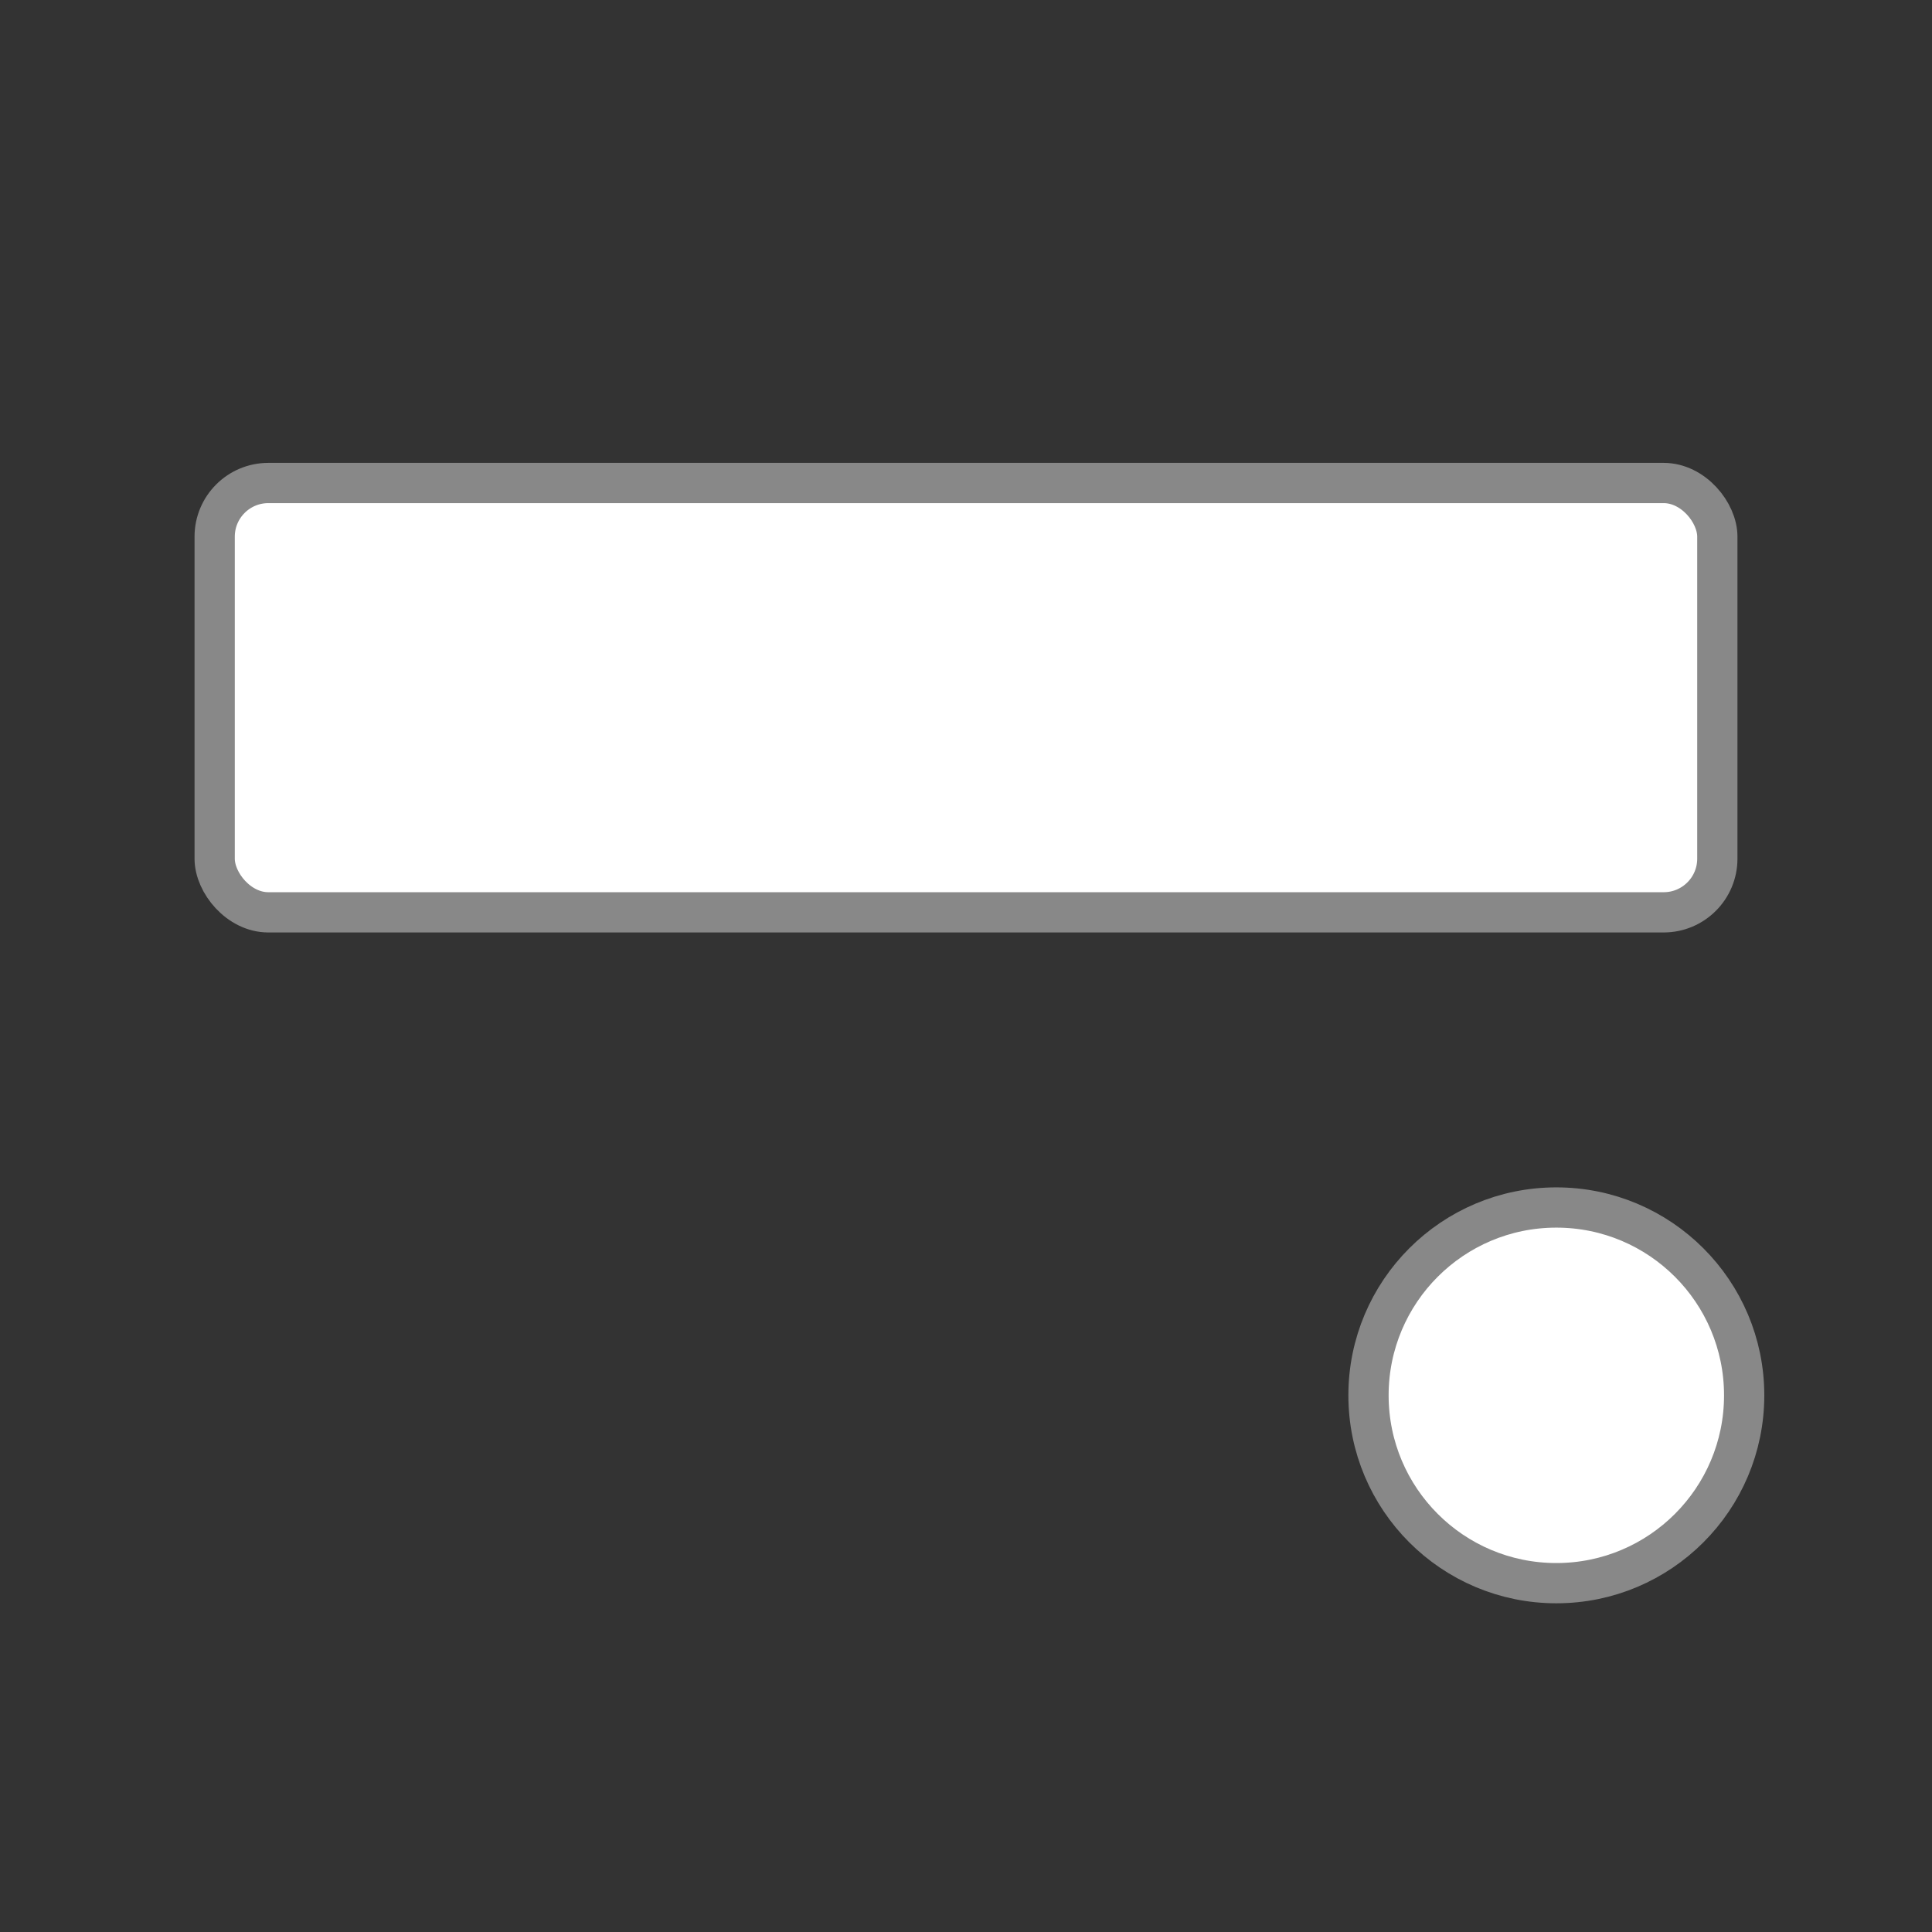
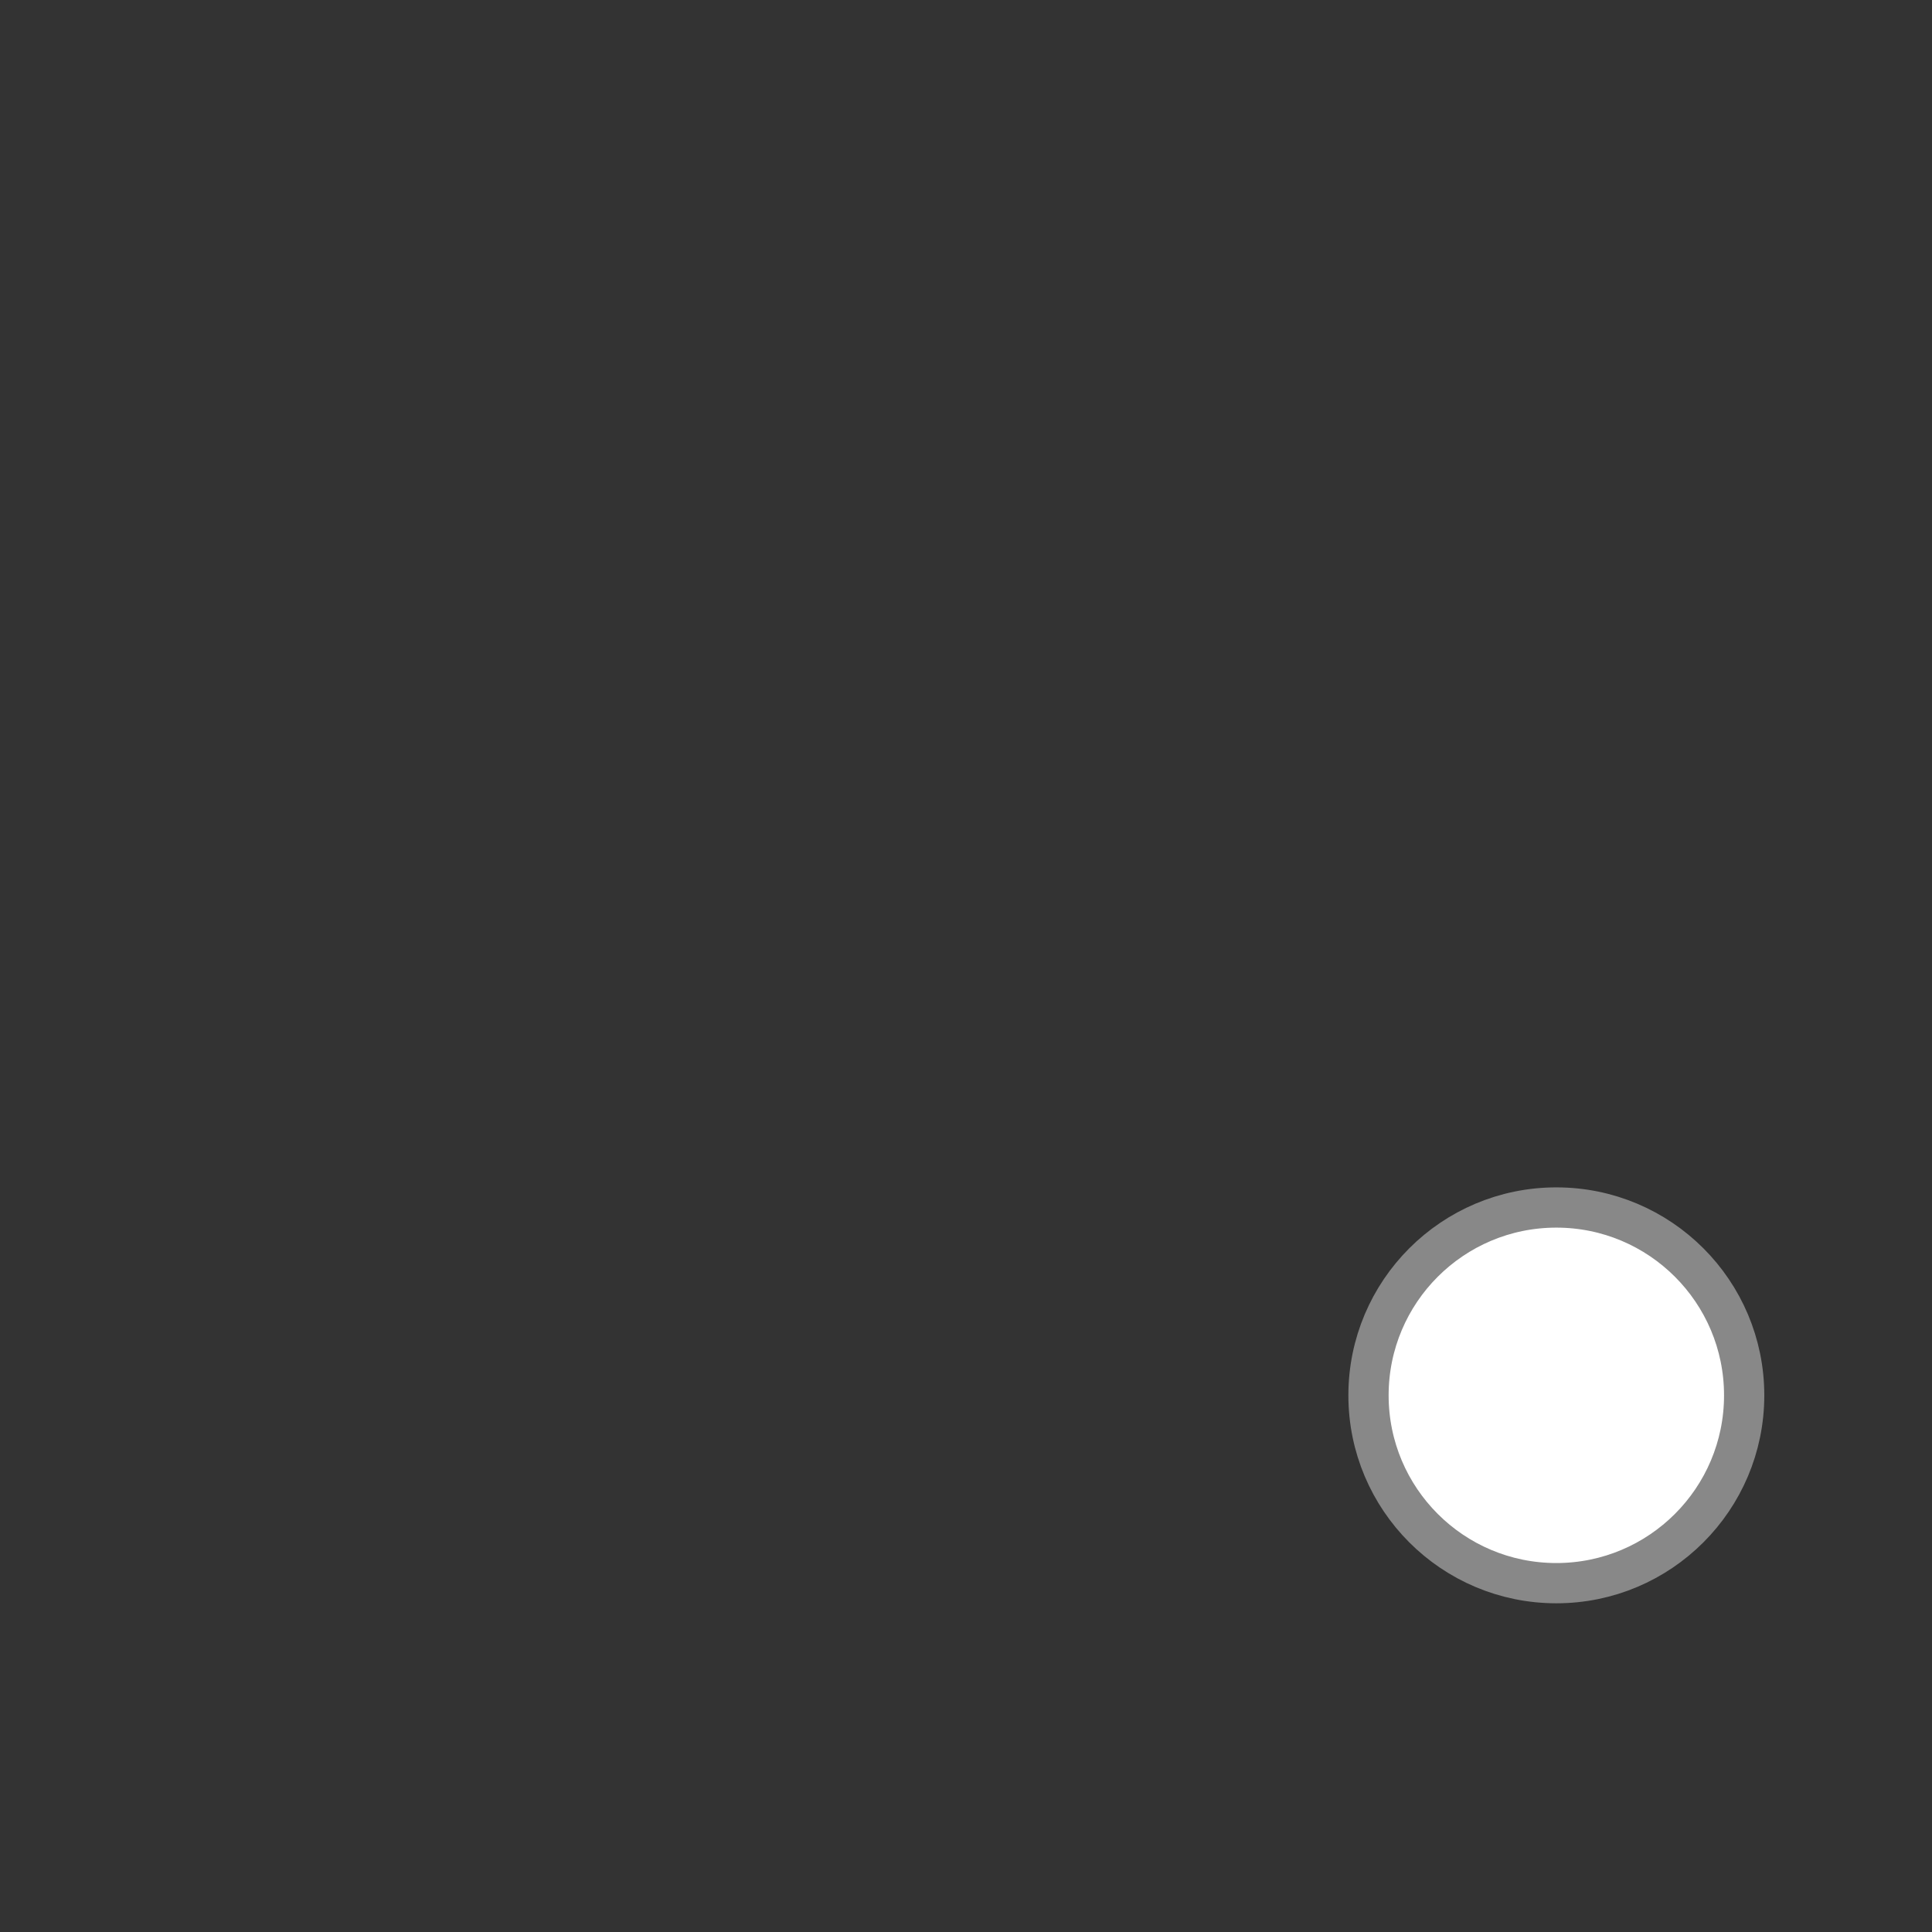
<svg xmlns="http://www.w3.org/2000/svg" viewBox="0 0 72 72">
  <rect x="0" y="0" width="72" height="72" fill="#333333" stroke="none" />
-   <rect x="8" y="18" width="56" height="16" rx="2" fill="#FFFFFF" stroke="#888888" stroke-width="1.5" />
  <circle cx="58" cy="52" r="7" fill="#FFFFFF" stroke="#888888" stroke-width="1.5" />
</svg>